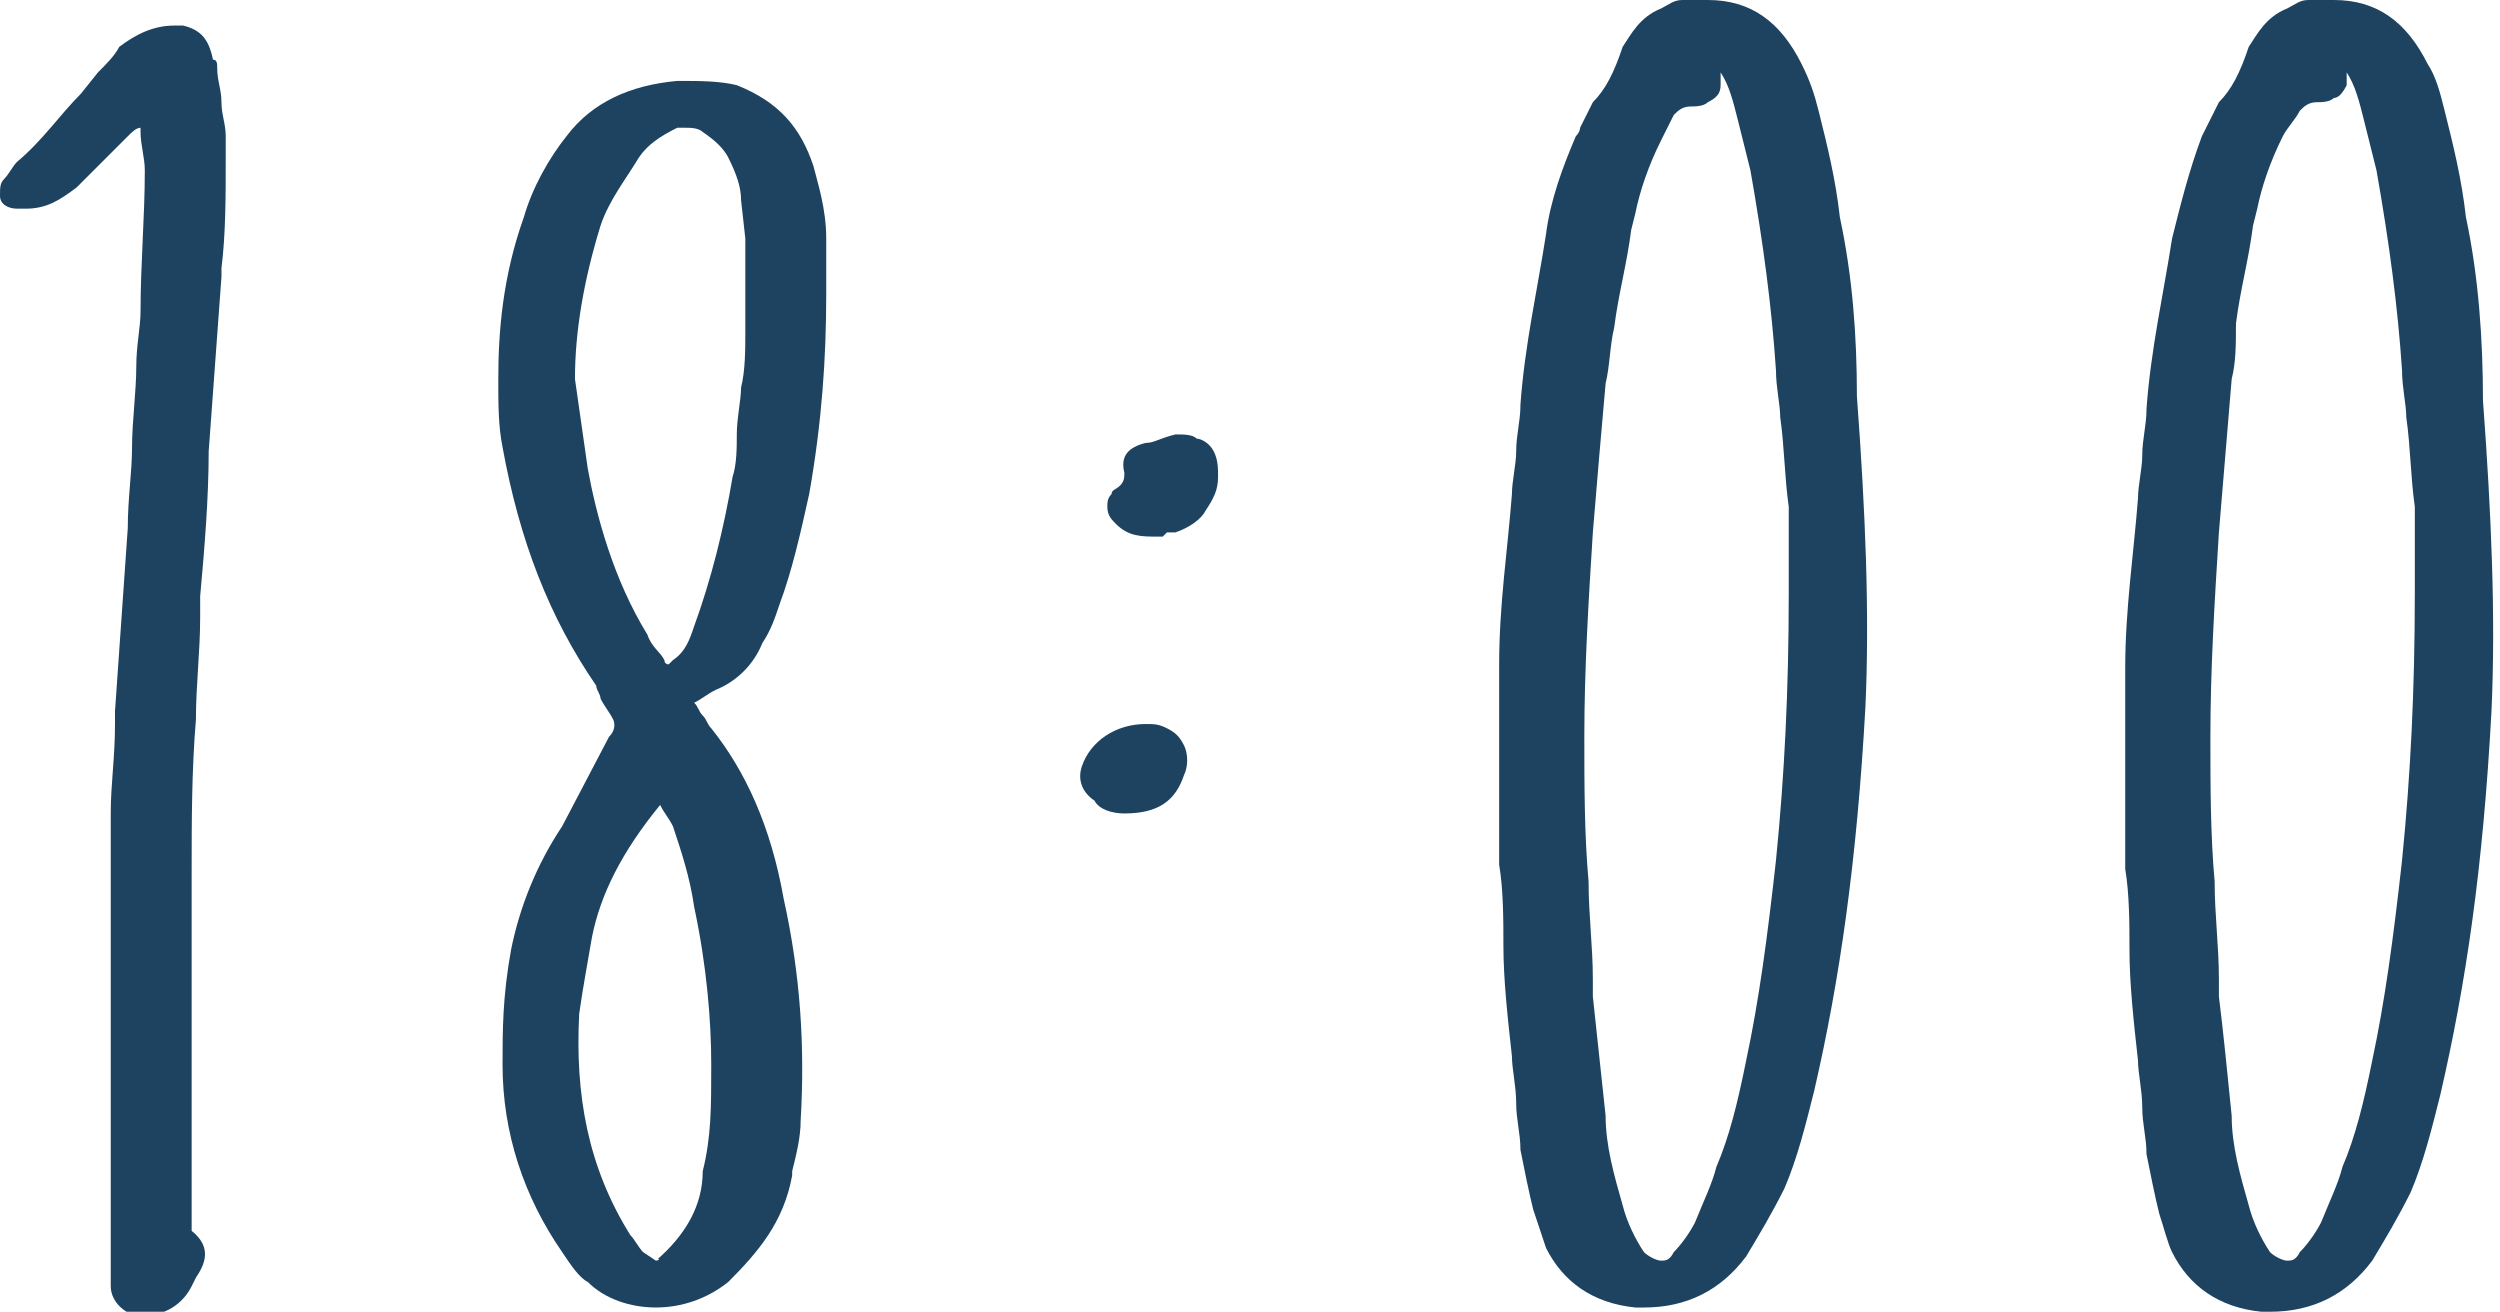
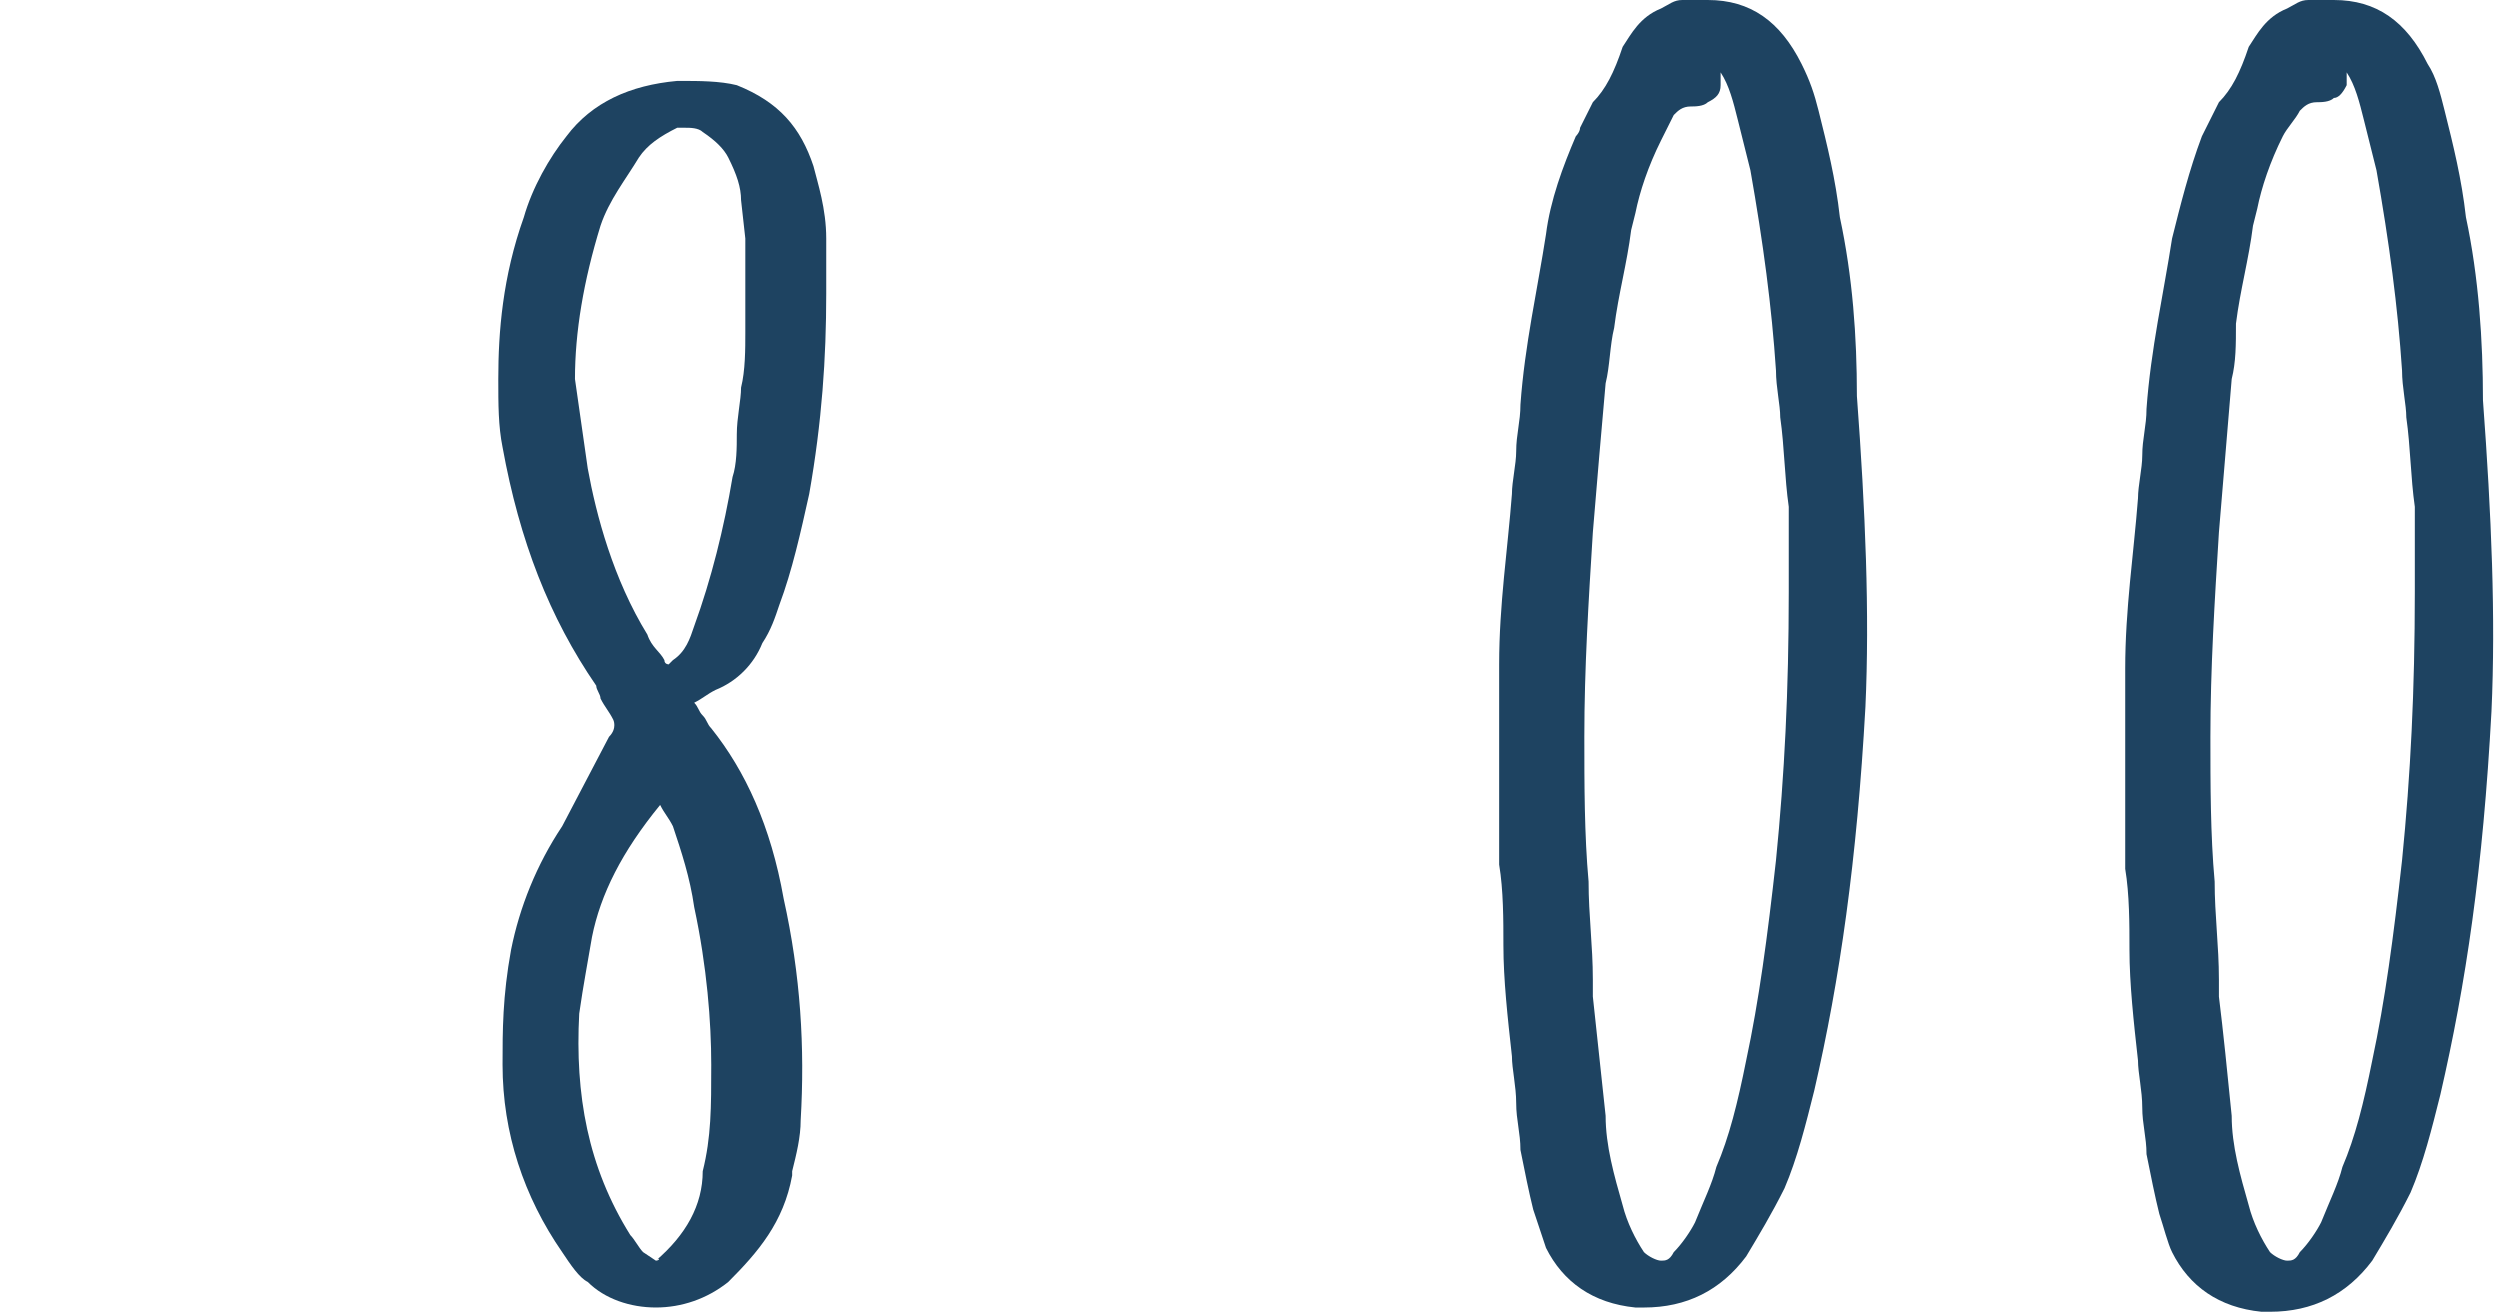
<svg xmlns="http://www.w3.org/2000/svg" version="1.1" id="time" x="0px" y="0px" viewBox="0 0 58.7 30.8" style="enable-background:new 0 0 58.7 30.8;" xml:space="preserve">
  <style type="text/css">
	.st0{fill:#1E4361;}
</style>
-   <path class="st0" d="M0.6,4.9c0.5,0,0.8-0.2,1.2-0.5L3,3.2C3.1,3.1,3.2,3,3.3,3l0,0.1c0,0.3,0.1,0.6,0.1,0.9c0,1.1-0.1,2.2-0.1,3.3  c0,0.4-0.1,0.8-0.1,1.3c0,0.6-0.1,1.3-0.1,1.9c0,0.6-0.1,1.2-0.1,1.9l-0.3,4.3l0,0.3c0,0.8-0.1,1.4-0.1,2.1c0,1,0,2.1,0,3.1  c0,0.5,0,1,0,1.5v5.7c0,0.3,0,0.6,0,0.8c0,0.4,0.4,0.7,0.7,0.7c0.6,0,1-0.3,1.2-0.7L4.6,30c0.2-0.3,0.4-0.7-0.1-1.1c0,0,0-0.2,0-0.3  c0-0.3,0-0.6,0-0.9c0-1.2,0-2.4,0-3.6c0-1.2,0-2.4,0-3.6c0-1.2,0-2.4,0.1-3.6c0-0.8,0.1-1.6,0.1-2.4c0-0.1,0-0.1,0-0.2  c0-0.1,0-0.2,0-0.3c0.1-1.1,0.2-2.3,0.2-3.4l0.3-4.1l0-0.2c0.1-0.8,0.1-1.7,0.1-2.5l0-0.6c0-0.3-0.1-0.5-0.1-0.8  c0-0.3-0.1-0.5-0.1-0.8c0-0.1,0-0.2-0.1-0.2C4.9,0.9,4.7,0.7,4.3,0.6c-0.1,0-0.1,0-0.2,0c-0.5,0-0.9,0.2-1.3,0.5  C2.7,1.3,2.5,1.5,2.3,1.7L1.9,2.2C1.4,2.7,1,3.3,0.4,3.8C0.3,3.9,0.2,4.1,0.1,4.2C0,4.3,0,4.4,0,4.6c0,0.2,0.2,0.3,0.4,0.3  C0.5,4.9,0.5,4.9,0.6,4.9z" />
  <path class="st0" d="M13.2,19.4c-0.6,0.9-1,1.9-1.2,2.9c-0.2,1.1-0.2,1.9-0.2,2.7c0,1.6,0.5,3.1,1.4,4.4c0.2,0.3,0.4,0.6,0.6,0.7  c0.4,0.4,1,0.6,1.6,0.6c0.6,0,1.2-0.2,1.7-0.6c0.7-0.7,1.3-1.4,1.5-2.5l0-0.1c0.1-0.4,0.2-0.8,0.2-1.2c0.1-1.7,0-3.4-0.4-5.2  c-0.3-1.7-0.9-3-1.7-4c-0.1-0.1-0.1-0.2-0.2-0.3c-0.1-0.1-0.1-0.2-0.2-0.3c0.2-0.1,0.3-0.2,0.5-0.3c0.5-0.2,0.9-0.6,1.1-1.1  c0.2-0.3,0.3-0.6,0.4-0.9c0.3-0.8,0.5-1.7,0.7-2.6c0.3-1.7,0.4-3.2,0.4-4.7V5.6c0-0.7-0.2-1.3-0.3-1.7C18.8,3,18.3,2.4,17.3,2  c-0.4-0.1-0.9-0.1-1.3-0.1c0,0-0.1,0-0.1,0c-1.1,0.1-2,0.5-2.6,1.3c-0.4,0.5-0.8,1.2-1,1.9c-0.5,1.4-0.6,2.7-0.6,3.8  c0,0.6,0,1.1,0.1,1.6c0.4,2.2,1.1,4,2.2,5.6c0,0.1,0.1,0.2,0.1,0.3c0.1,0.2,0.2,0.3,0.3,0.5c0,0,0.1,0.2-0.1,0.4L13.2,19.4z   M14.1,5.3c0.2-0.6,0.6-1.1,0.9-1.6c0.2-0.3,0.5-0.5,0.9-0.7c0.1,0,0.1,0,0.2,0c0.1,0,0.3,0,0.4,0.1c0.3,0.2,0.5,0.4,0.6,0.6  c0.2,0.4,0.3,0.7,0.3,1l0.1,0.9c0,0.5,0,1,0,1.5c0,0.2,0,0.4,0,0.7c0,0.4,0,0.9-0.1,1.3c0,0.3-0.1,0.7-0.1,1.1c0,0.3,0,0.7-0.1,1  c-0.2,1.2-0.5,2.4-0.9,3.5c-0.1,0.3-0.2,0.6-0.5,0.8c0,0-0.1,0.1-0.1,0.1c0,0-0.1,0-0.1-0.1c-0.1-0.2-0.3-0.3-0.4-0.6  c-0.8-1.3-1.2-2.8-1.4-3.9c-0.1-0.7-0.2-1.4-0.3-2.1C13.5,7.8,13.7,6.6,14.1,5.3z M15.4,29.6C15.4,29.6,15.4,29.6,15.4,29.6  l-0.3-0.2c-0.1-0.1-0.2-0.3-0.3-0.4c-1-1.6-1.3-3.3-1.2-5.2c0.1-0.7,0.2-1.2,0.3-1.8c0.2-1,0.7-2,1.6-3.1l0,0l0,0  c0.1,0.2,0.2,0.3,0.3,0.5c0.2,0.6,0.4,1.2,0.5,1.9c0.3,1.4,0.4,2.7,0.4,3.7c0,1,0,1.7-0.2,2.5C16.5,28.3,16.1,29,15.4,29.6  C15.5,29.5,15.5,29.6,15.4,29.6z" />
-   <path class="st0" d="M26.9,10.4c-0.4,0.1-0.6,0.3-0.5,0.7c0,0.1,0,0.2-0.1,0.3c-0.1,0.1-0.2,0.1-0.2,0.2c-0.1,0.1-0.1,0.2-0.1,0.3  c0,0.2,0.1,0.3,0.2,0.4c0.3,0.3,0.6,0.3,1,0.3l0.1,0l0.1-0.1c0.1,0,0.2,0,0.2,0c0.3-0.1,0.6-0.3,0.7-0.5c0.2-0.3,0.3-0.5,0.3-0.8  c0-0.2,0-0.4-0.1-0.6c-0.1-0.2-0.3-0.3-0.4-0.3c-0.1-0.1-0.3-0.1-0.5-0.1C27.2,10.3,27.1,10.4,26.9,10.4z" />
-   <path class="st0" d="M26.4,19.1c0.8,0,1.2-0.3,1.4-0.9c0.1-0.2,0.1-0.5,0-0.7c-0.1-0.2-0.2-0.3-0.4-0.4c-0.2-0.1-0.3-0.1-0.5-0.1  c-0.7,0-1.3,0.4-1.5,1c-0.1,0.3,0,0.6,0.3,0.8C25.8,19,26.1,19.1,26.4,19.1z" />
  <path class="st0" d="M43.2,5.1c-0.1-0.9-0.3-1.7-0.5-2.5c-0.1-0.4-0.2-0.7-0.4-1.1c-0.5-1-1.2-1.5-2.2-1.5c-0.2,0-0.4,0-0.6,0  c-0.2,0-0.3,0.1-0.5,0.2c-0.5,0.2-0.7,0.6-0.9,0.9c-0.2,0.6-0.4,1-0.7,1.3c-0.1,0.2-0.2,0.4-0.3,0.6c0,0.1-0.1,0.2-0.1,0.2  c-0.3,0.7-0.6,1.5-0.7,2.3c-0.2,1.3-0.5,2.6-0.6,4c0,0.4-0.1,0.7-0.1,1.1c0,0.3-0.1,0.7-0.1,1c-0.1,1.3-0.3,2.6-0.3,4  c0,0.4,0,0.9,0,1.3c0,0.1,0,0.3,0,0.4h0v0.2c0,1,0,1.9,0,2.8c0.1,0.6,0.1,1.3,0.1,1.9c0,0.8,0.1,1.7,0.2,2.6c0,0.3,0.1,0.7,0.1,1.1  c0,0.4,0.1,0.7,0.1,1.1c0.1,0.5,0.2,1,0.3,1.4c0.1,0.3,0.2,0.6,0.3,0.9c0.4,0.8,1.1,1.3,2.1,1.4l0.2,0c1,0,1.8-0.4,2.4-1.2  c0.3-0.5,0.6-1,0.9-1.6c0.3-0.7,0.5-1.5,0.7-2.3c0.6-2.6,1-5.4,1.2-9c0.1-2.2,0-4.6-0.2-7.3C43.6,7.9,43.5,6.5,43.2,5.1z M39.3,29.4  c-0.1,0.2-0.2,0.2-0.3,0.2c-0.1,0-0.3-0.1-0.4-0.2c-0.2-0.3-0.4-0.7-0.5-1.1c-0.2-0.7-0.4-1.4-0.4-2.1c-0.1-0.9-0.2-1.9-0.3-2.8V23  c0-0.8-0.1-1.5-0.1-2.3c-0.1-1.1-0.1-2.3-0.1-3.4c0-1.6,0.1-3.2,0.2-4.8c0.1-1.2,0.2-2.4,0.3-3.5c0.1-0.4,0.1-0.9,0.2-1.3  c0.1-0.8,0.3-1.5,0.4-2.3l0.1-0.4c0.1-0.5,0.3-1.1,0.6-1.7c0.1-0.2,0.2-0.4,0.3-0.6c0.1-0.1,0.2-0.2,0.4-0.2c0.1,0,0.3,0,0.4-0.1  c0.2-0.1,0.3-0.2,0.3-0.4c0-0.1,0-0.2,0-0.3c0.2,0.3,0.3,0.7,0.4,1.1L41.1,4c0.3,1.7,0.5,3.2,0.6,4.7c0,0.4,0.1,0.8,0.1,1.1  c0.1,0.7,0.1,1.4,0.2,2.1c0,0.3,0,0.6,0,1c0,0.3,0,0.6,0,1c0,2.3-0.1,4.3-0.3,6.3c-0.2,1.8-0.4,3.3-0.7,4.7c-0.2,1-0.4,1.8-0.7,2.5  c-0.1,0.4-0.3,0.8-0.5,1.3C39.7,28.9,39.5,29.2,39.3,29.4z" />
  <path class="st0" d="M57.9,5.1c-0.1-0.9-0.3-1.7-0.5-2.5c-0.1-0.4-0.2-0.8-0.4-1.1c-0.5-1-1.2-1.5-2.2-1.5c-0.2,0-0.4,0-0.6,0  c-0.2,0-0.3,0.1-0.5,0.2c-0.5,0.2-0.7,0.6-0.9,0.9c-0.2,0.6-0.4,1-0.7,1.3C52,2.6,51.9,2.8,51.8,3l-0.1,0.2C51.4,4,51.2,4.8,51,5.6  c-0.2,1.3-0.5,2.6-0.6,4c0,0.4-0.1,0.7-0.1,1.1c0,0.3-0.1,0.7-0.1,1c-0.1,1.3-0.3,2.6-0.3,4c0,0.4,0,0.9,0,1.3c0,0.1,0,0.3,0,0.4h0  v0.2c0,1,0,1.9,0,2.8c0.1,0.6,0.1,1.3,0.1,1.9c0,0.8,0.1,1.7,0.2,2.6c0,0.3,0.1,0.7,0.1,1.1c0,0.4,0.1,0.7,0.1,1.1  c0.1,0.5,0.2,1,0.3,1.4c0.1,0.3,0.2,0.7,0.3,0.9c0.4,0.8,1.1,1.3,2.1,1.4l0.2,0c1,0,1.8-0.4,2.4-1.2c0.3-0.5,0.6-1,0.9-1.6  c0.3-0.7,0.5-1.5,0.7-2.3c0.6-2.6,1-5.3,1.2-9c0.1-2.2,0-4.6-0.2-7.3C58.3,8,58.2,6.5,57.9,5.1z M54,29.4c-0.1,0.2-0.2,0.2-0.3,0.2  c-0.1,0-0.3-0.1-0.4-0.2c-0.2-0.3-0.4-0.7-0.5-1.1c-0.2-0.7-0.4-1.4-0.4-2.1c-0.1-1-0.2-2-0.3-2.8V23c0-0.8-0.1-1.5-0.1-2.3  c-0.1-1.1-0.1-2.3-0.1-3.4c0-1.6,0.1-3.2,0.2-4.8c0.1-1.2,0.2-2.4,0.3-3.6c0.1-0.4,0.1-0.8,0.1-1.3c0.1-0.8,0.3-1.5,0.4-2.3l0.1-0.4  c0.1-0.5,0.3-1.1,0.6-1.7C53.7,3,53.9,2.8,54,2.6c0.1-0.1,0.2-0.2,0.4-0.2c0.1,0,0.3,0,0.4-0.1C54.9,2.3,55,2.2,55.1,2  c0-0.1,0-0.2,0-0.3c0.2,0.3,0.3,0.7,0.4,1.1L55.8,4c0.3,1.7,0.5,3.2,0.6,4.7c0,0.4,0.1,0.8,0.1,1.1c0.1,0.7,0.1,1.4,0.2,2.1  c0,0.3,0,0.6,0,1c0,0.3,0,0.7,0,1c0,2.3-0.1,4.3-0.3,6.3c-0.2,1.8-0.4,3.3-0.7,4.7c-0.2,1-0.4,1.8-0.7,2.5c-0.1,0.4-0.3,0.8-0.5,1.3  C54.4,28.9,54.2,29.2,54,29.4z" />
</svg>